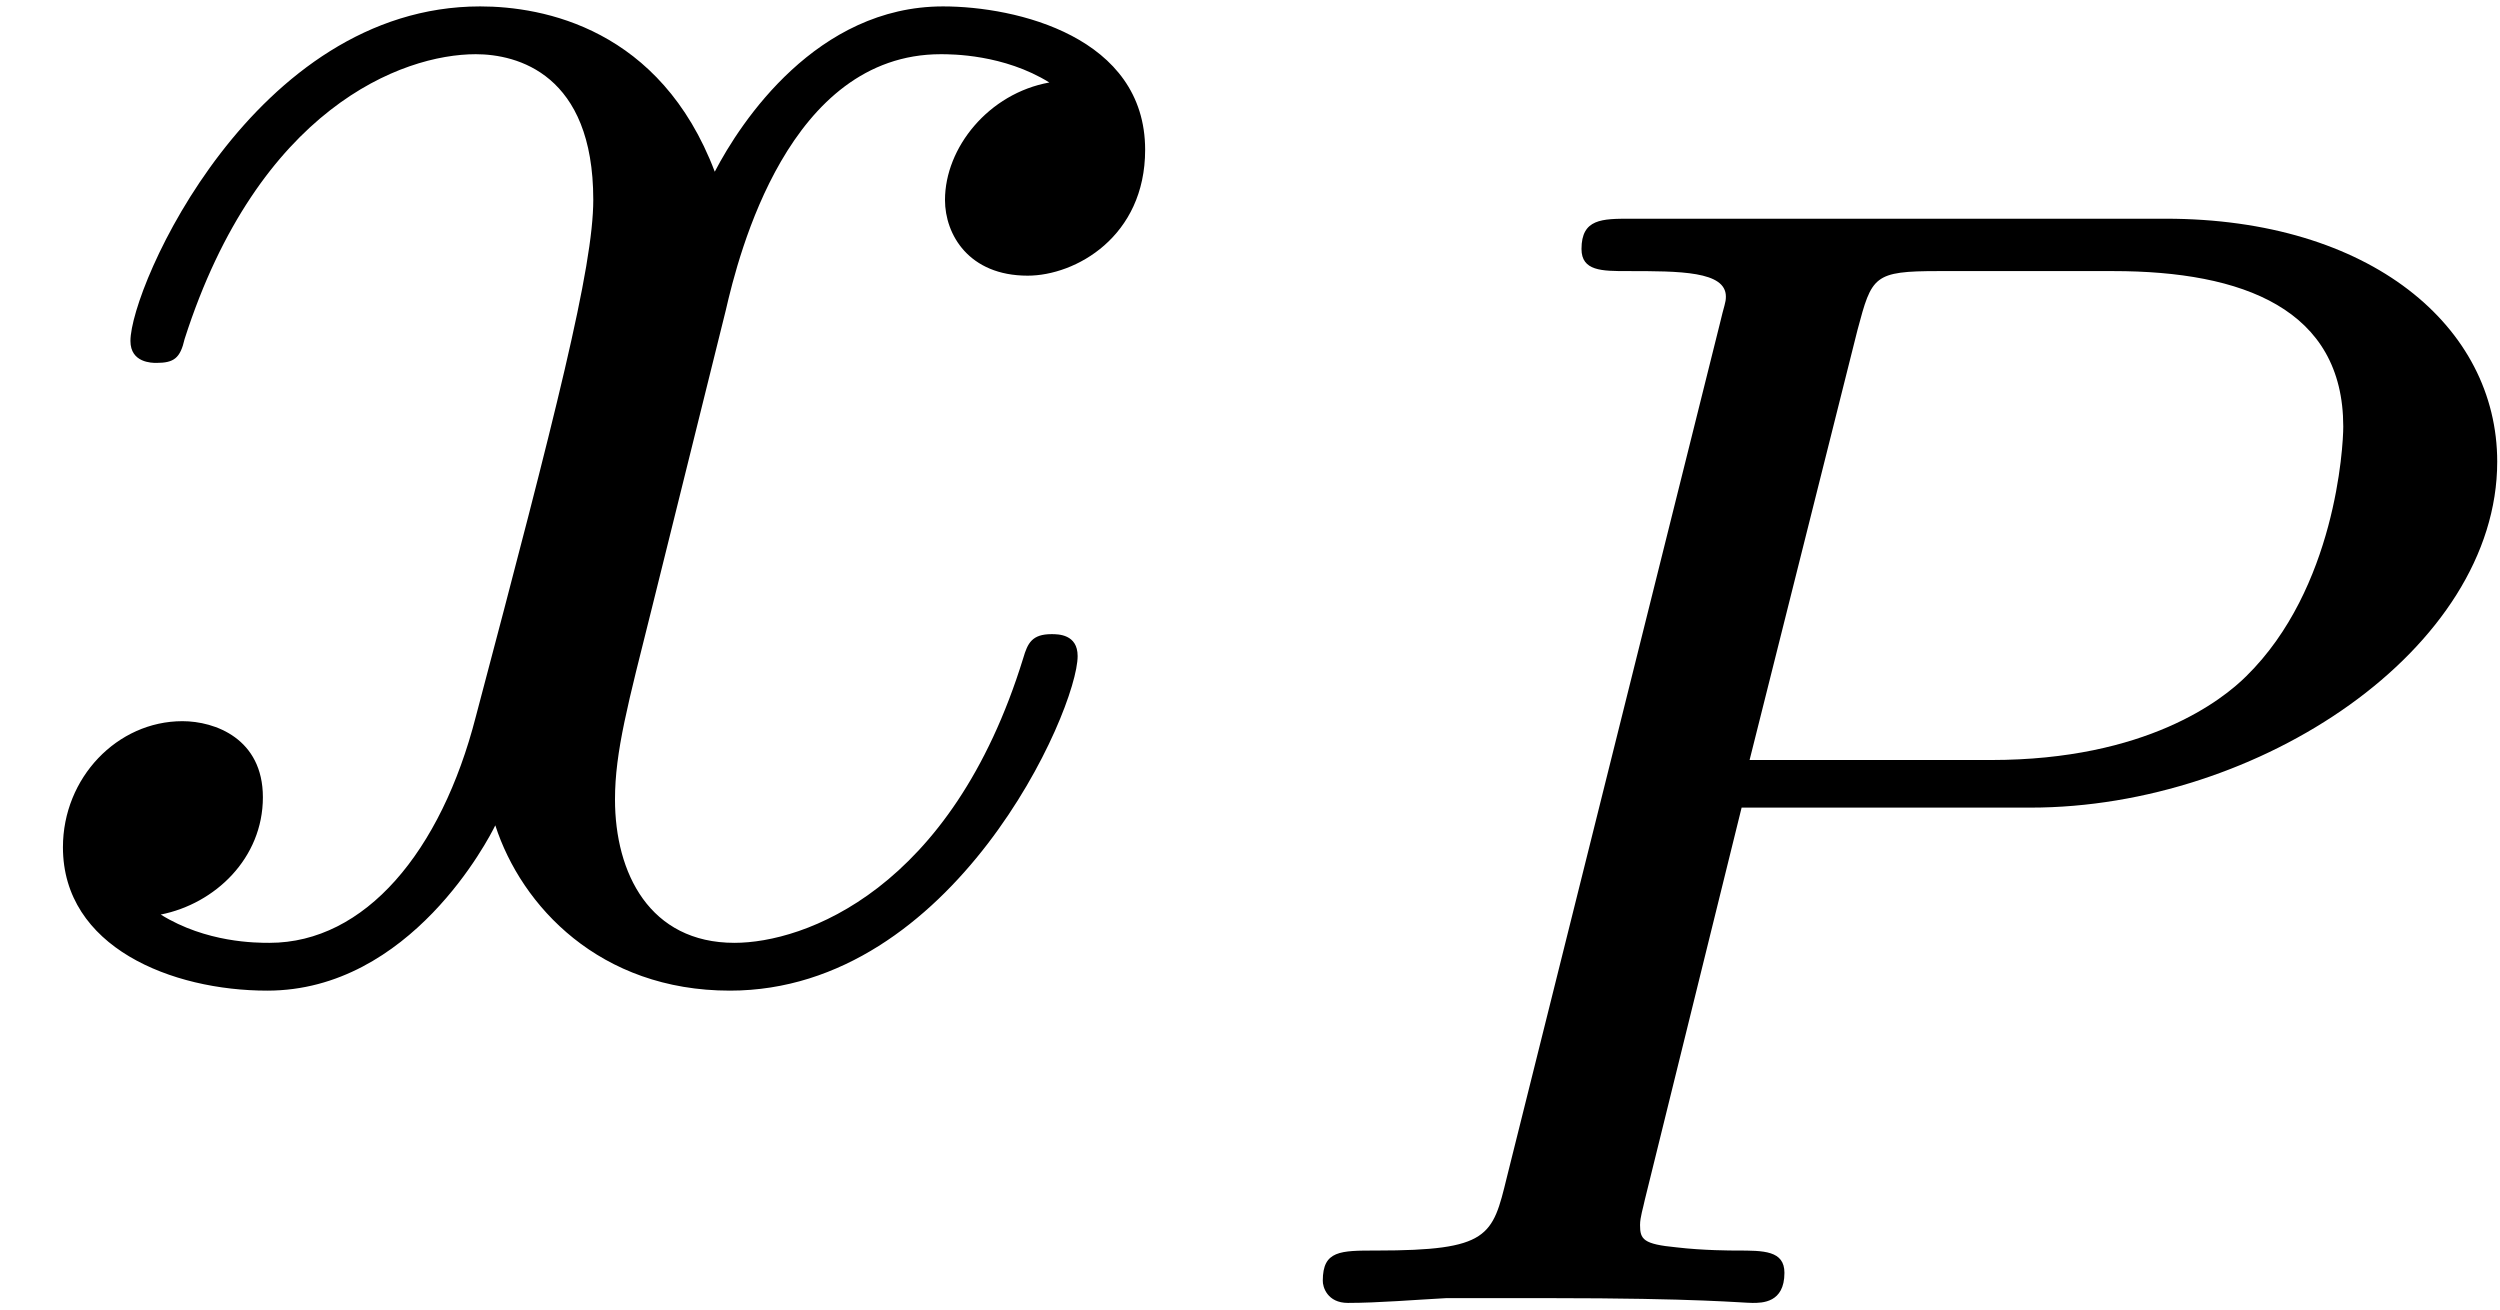
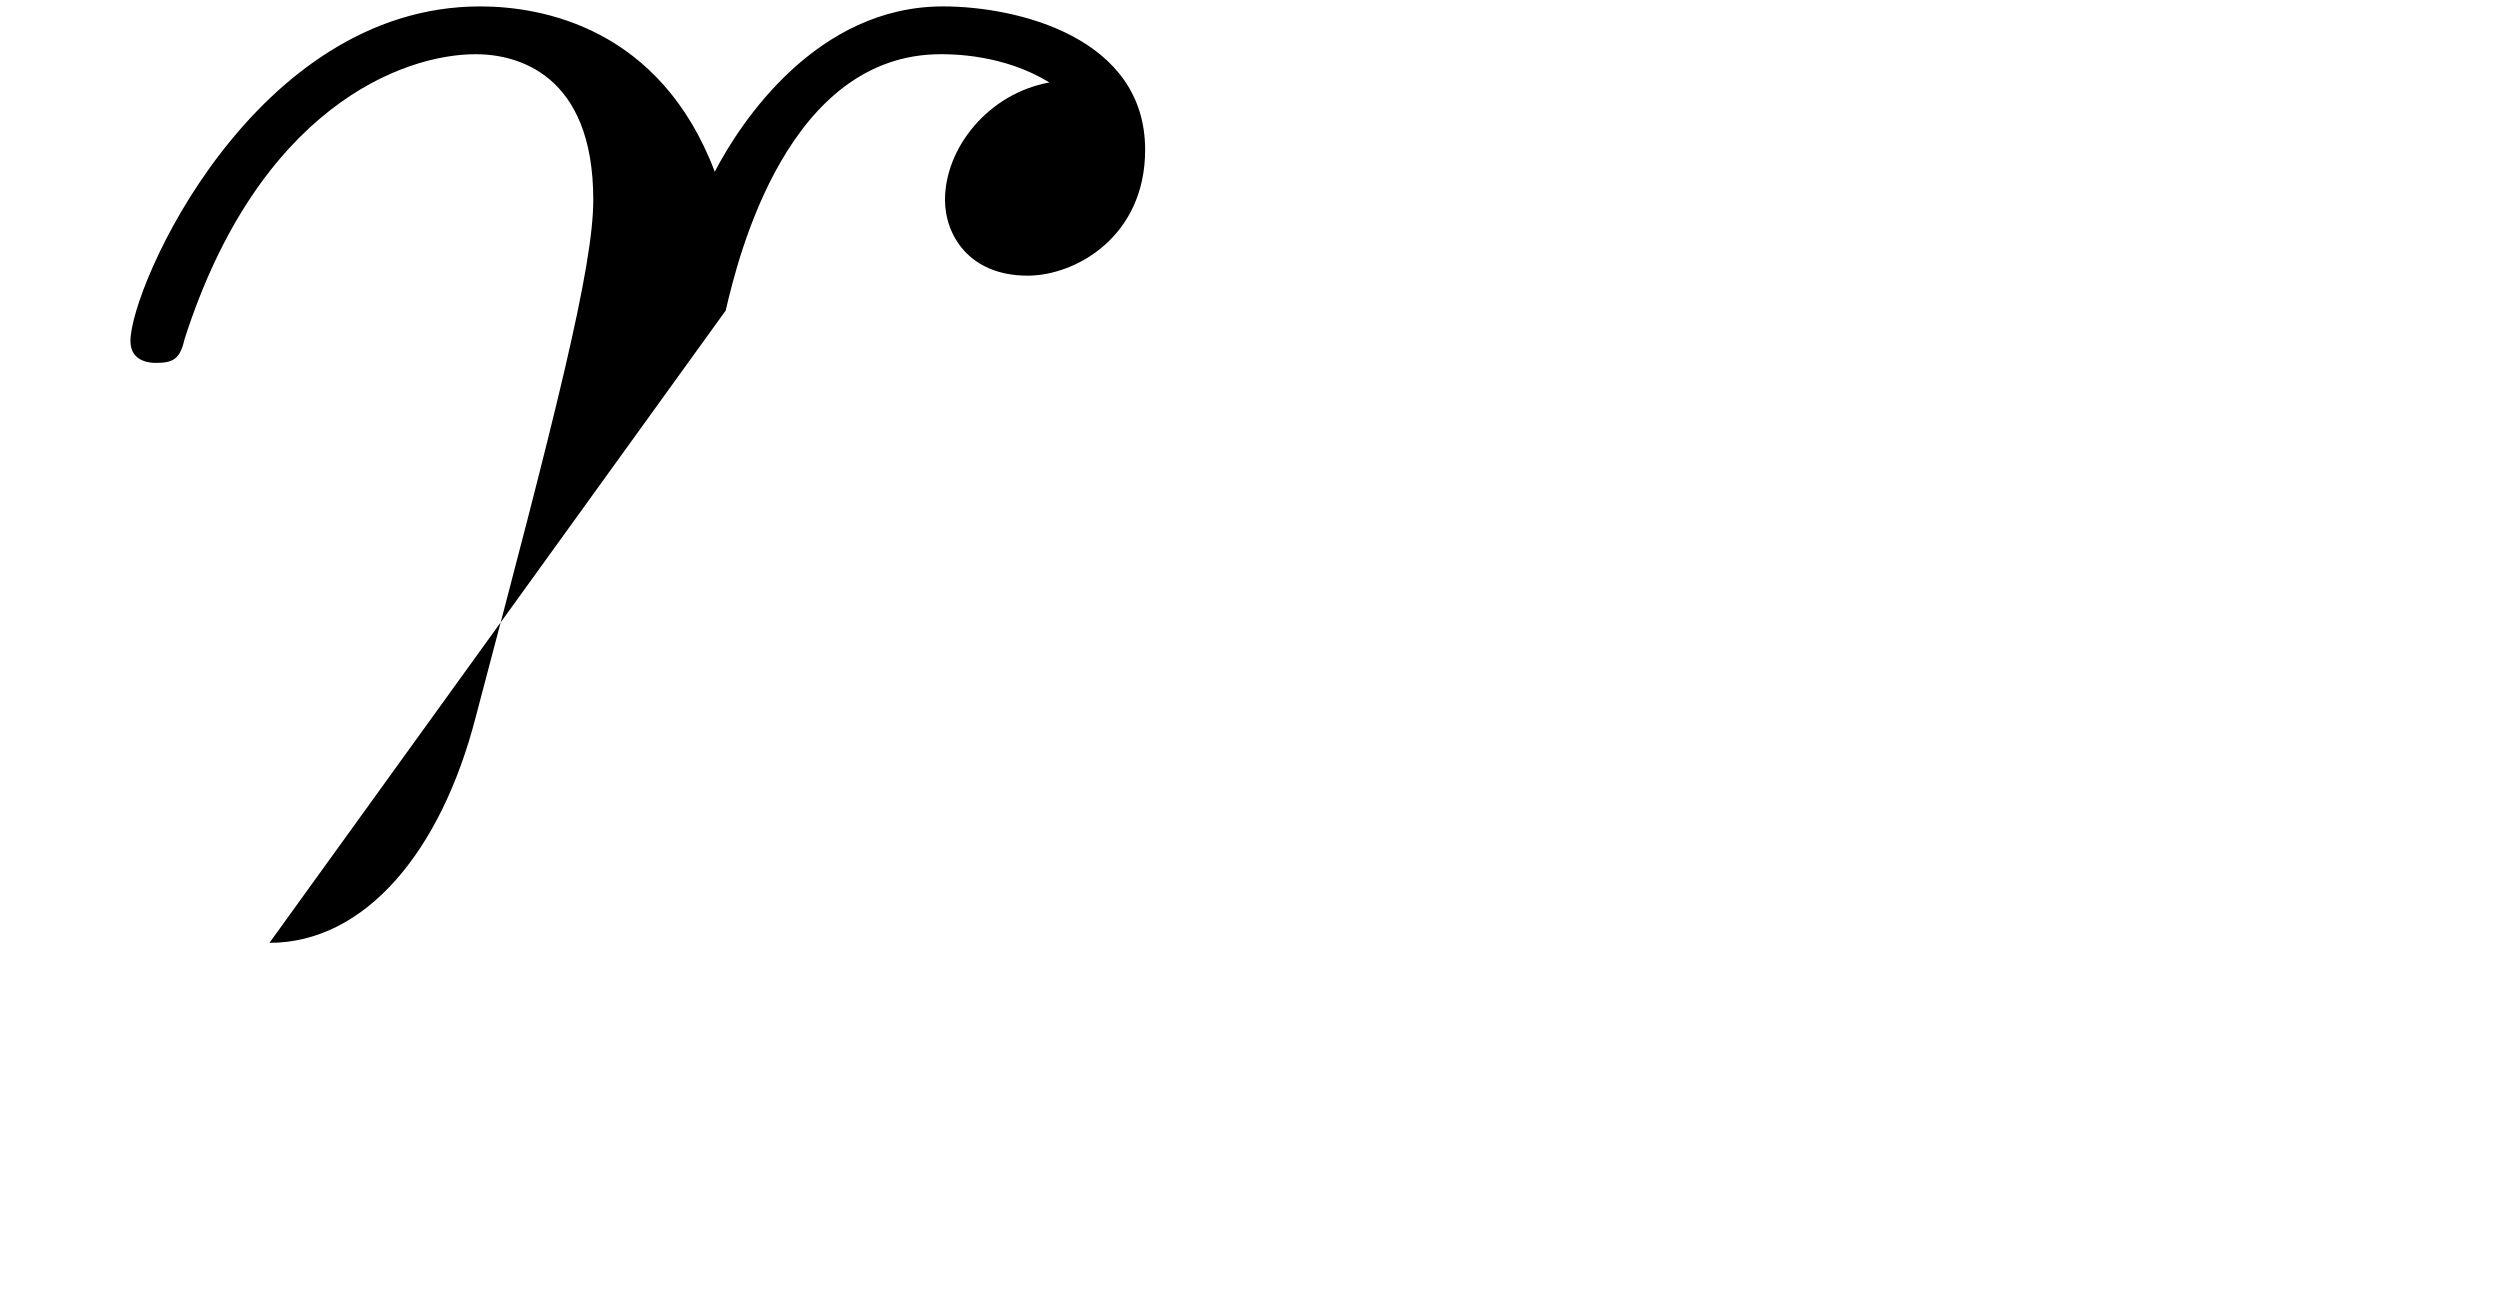
<svg xmlns="http://www.w3.org/2000/svg" xmlns:xlink="http://www.w3.org/1999/xlink" width="21" height="11" viewBox="1872.02 1483.059 12.553 6.575">
  <defs>
-     <path id="g0-80" d="M2.51-2.487h1.451c1.148 0 2.343-.797 2.343-1.737 0-.678-.637-1.22-1.665-1.22H1.953c-.144 0-.247 0-.247.152 0 .111.103.111.23.111.264 0 .495 0 .495.128 0 .032-.008.04-.032.143L1.331-.63c-.072.295-.088.367-.654.367-.183 0-.27 0-.27.151C.406-.08.43 0 .533 0c.151 0 .343-.016.494-.024h.51c.765 0 .973.024 1.028.024.048 0 .16 0 .16-.151 0-.112-.104-.112-.24-.112-.023 0-.167 0-.302-.016C2.016-.295 2-.319 2-.391c0-.04.016-.087.024-.127zm.582-2.399c.072-.27.08-.295.407-.295h.877c.653 0 1.155.192 1.155.781 0 .104-.04.813-.486 1.252-.12.12-.502.422-1.283.422H2.55z" />
-     <path id="g1-120" d="M3.644-3.295c.065-.283.316-1.287 1.08-1.287.054 0 .316 0 .545.142-.305.055-.524.327-.524.59 0 .174.12.38.415.38.24 0 .59-.195.59-.632 0-.567-.645-.72-1.015-.72-.633 0-1.015.578-1.146.83-.273-.72-.862-.83-1.178-.83-1.135 0-1.756 1.407-1.756 1.68 0 .11.109.11.13.11.088 0 .12-.023.142-.12.371-1.157 1.091-1.43 1.462-1.43.207 0 .59.098.59.731 0 .338-.186 1.07-.59 2.596C2.215-.578 1.833-.12 1.353-.12c-.066 0-.317 0-.546-.142.273-.054.513-.283.513-.589 0-.294-.24-.382-.404-.382-.327 0-.6.284-.6.633 0 .502.546.72 1.026.72.72 0 1.113-.764 1.145-.83.131.405.524.83 1.178.83 1.124 0 1.746-1.407 1.746-1.68 0-.11-.098-.11-.131-.11-.098 0-.12.045-.142.12-.36 1.168-1.102 1.43-1.45 1.43-.426 0-.6-.35-.6-.72 0-.24.065-.48.185-.96z" />
+     <path id="g1-120" d="M3.644-3.295c.065-.283.316-1.287 1.08-1.287.054 0 .316 0 .545.142-.305.055-.524.327-.524.59 0 .174.12.38.415.38.24 0 .59-.195.59-.632 0-.567-.645-.72-1.015-.72-.633 0-1.015.578-1.146.83-.273-.72-.862-.83-1.178-.83-1.135 0-1.756 1.407-1.756 1.68 0 .11.109.11.13.11.088 0 .12-.023.142-.12.371-1.157 1.091-1.43 1.462-1.43.207 0 .59.098.59.731 0 .338-.186 1.07-.59 2.596C2.215-.578 1.833-.12 1.353-.12z" />
  </defs>
  <g id="page1">
    <use xlink:href="#g1-120" x="1872.02" y="1487.913" />
    <use xlink:href="#g0-80" x="1878.255" y="1489.601" />
  </g>
  <script type="text/ecmascript">if(window.parent.postMessage)window.parent.postMessage("2.15944|15.75|8.25|"+window.location,"*");</script>
</svg>